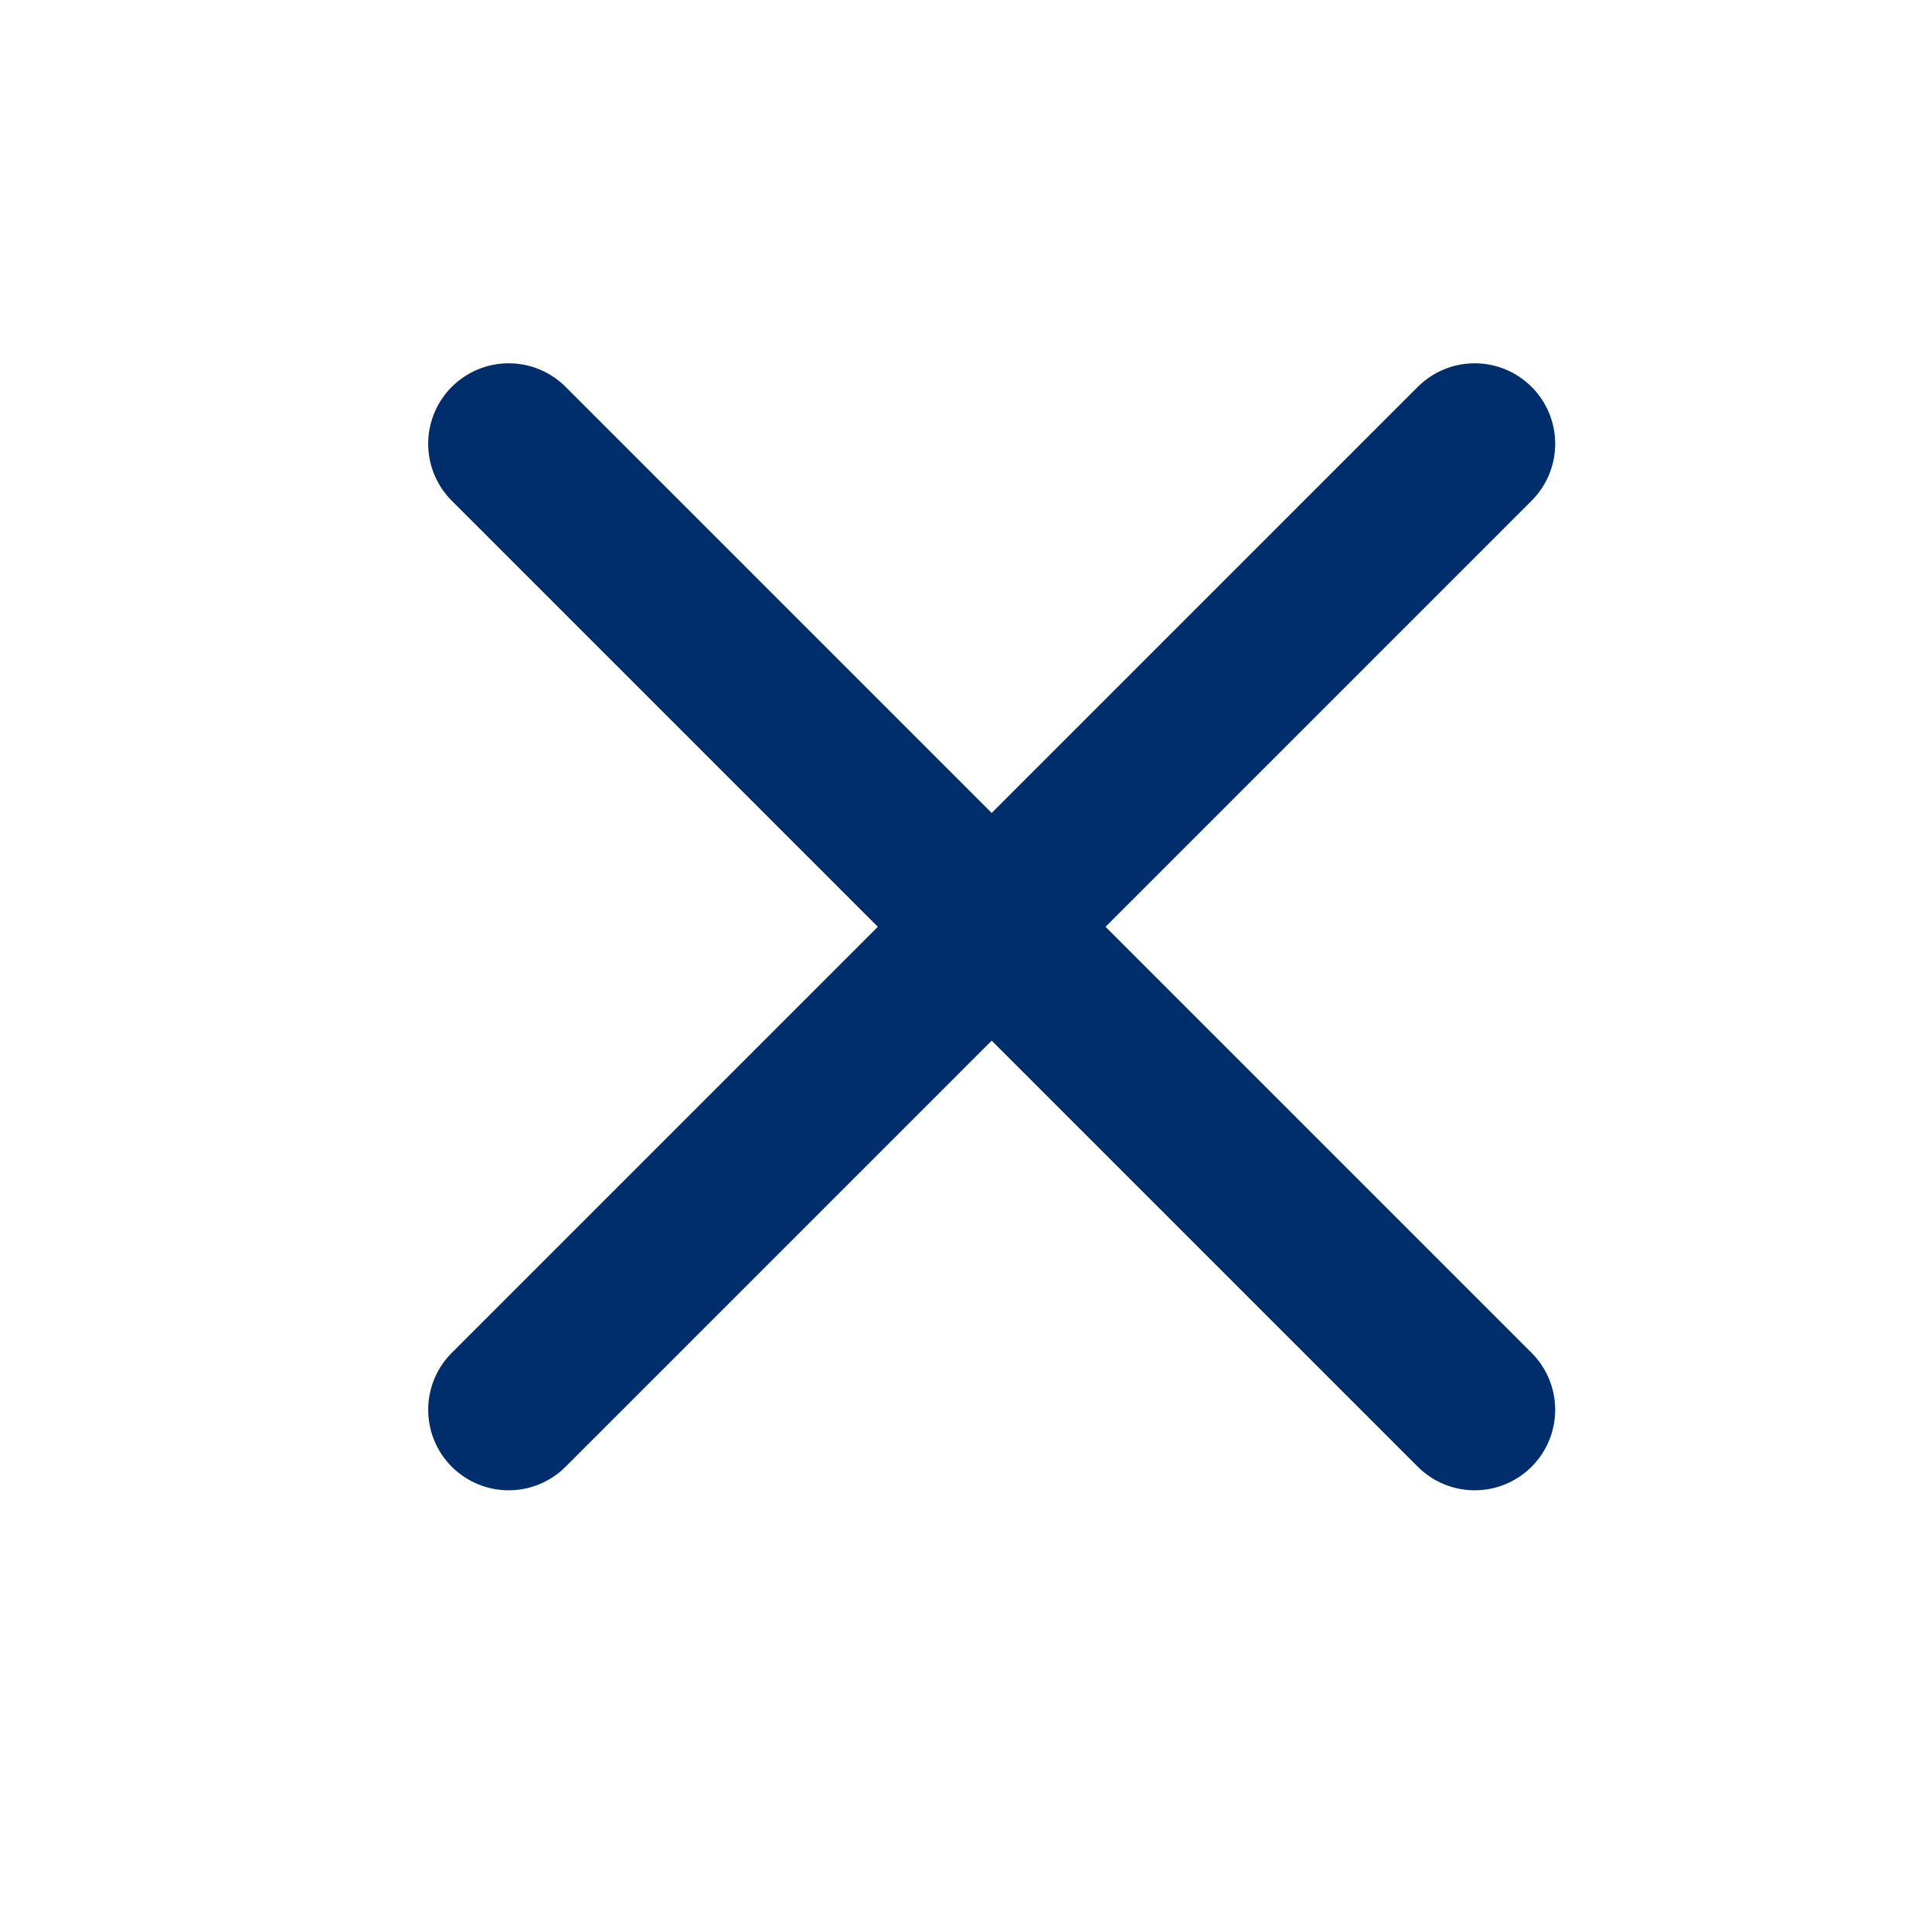
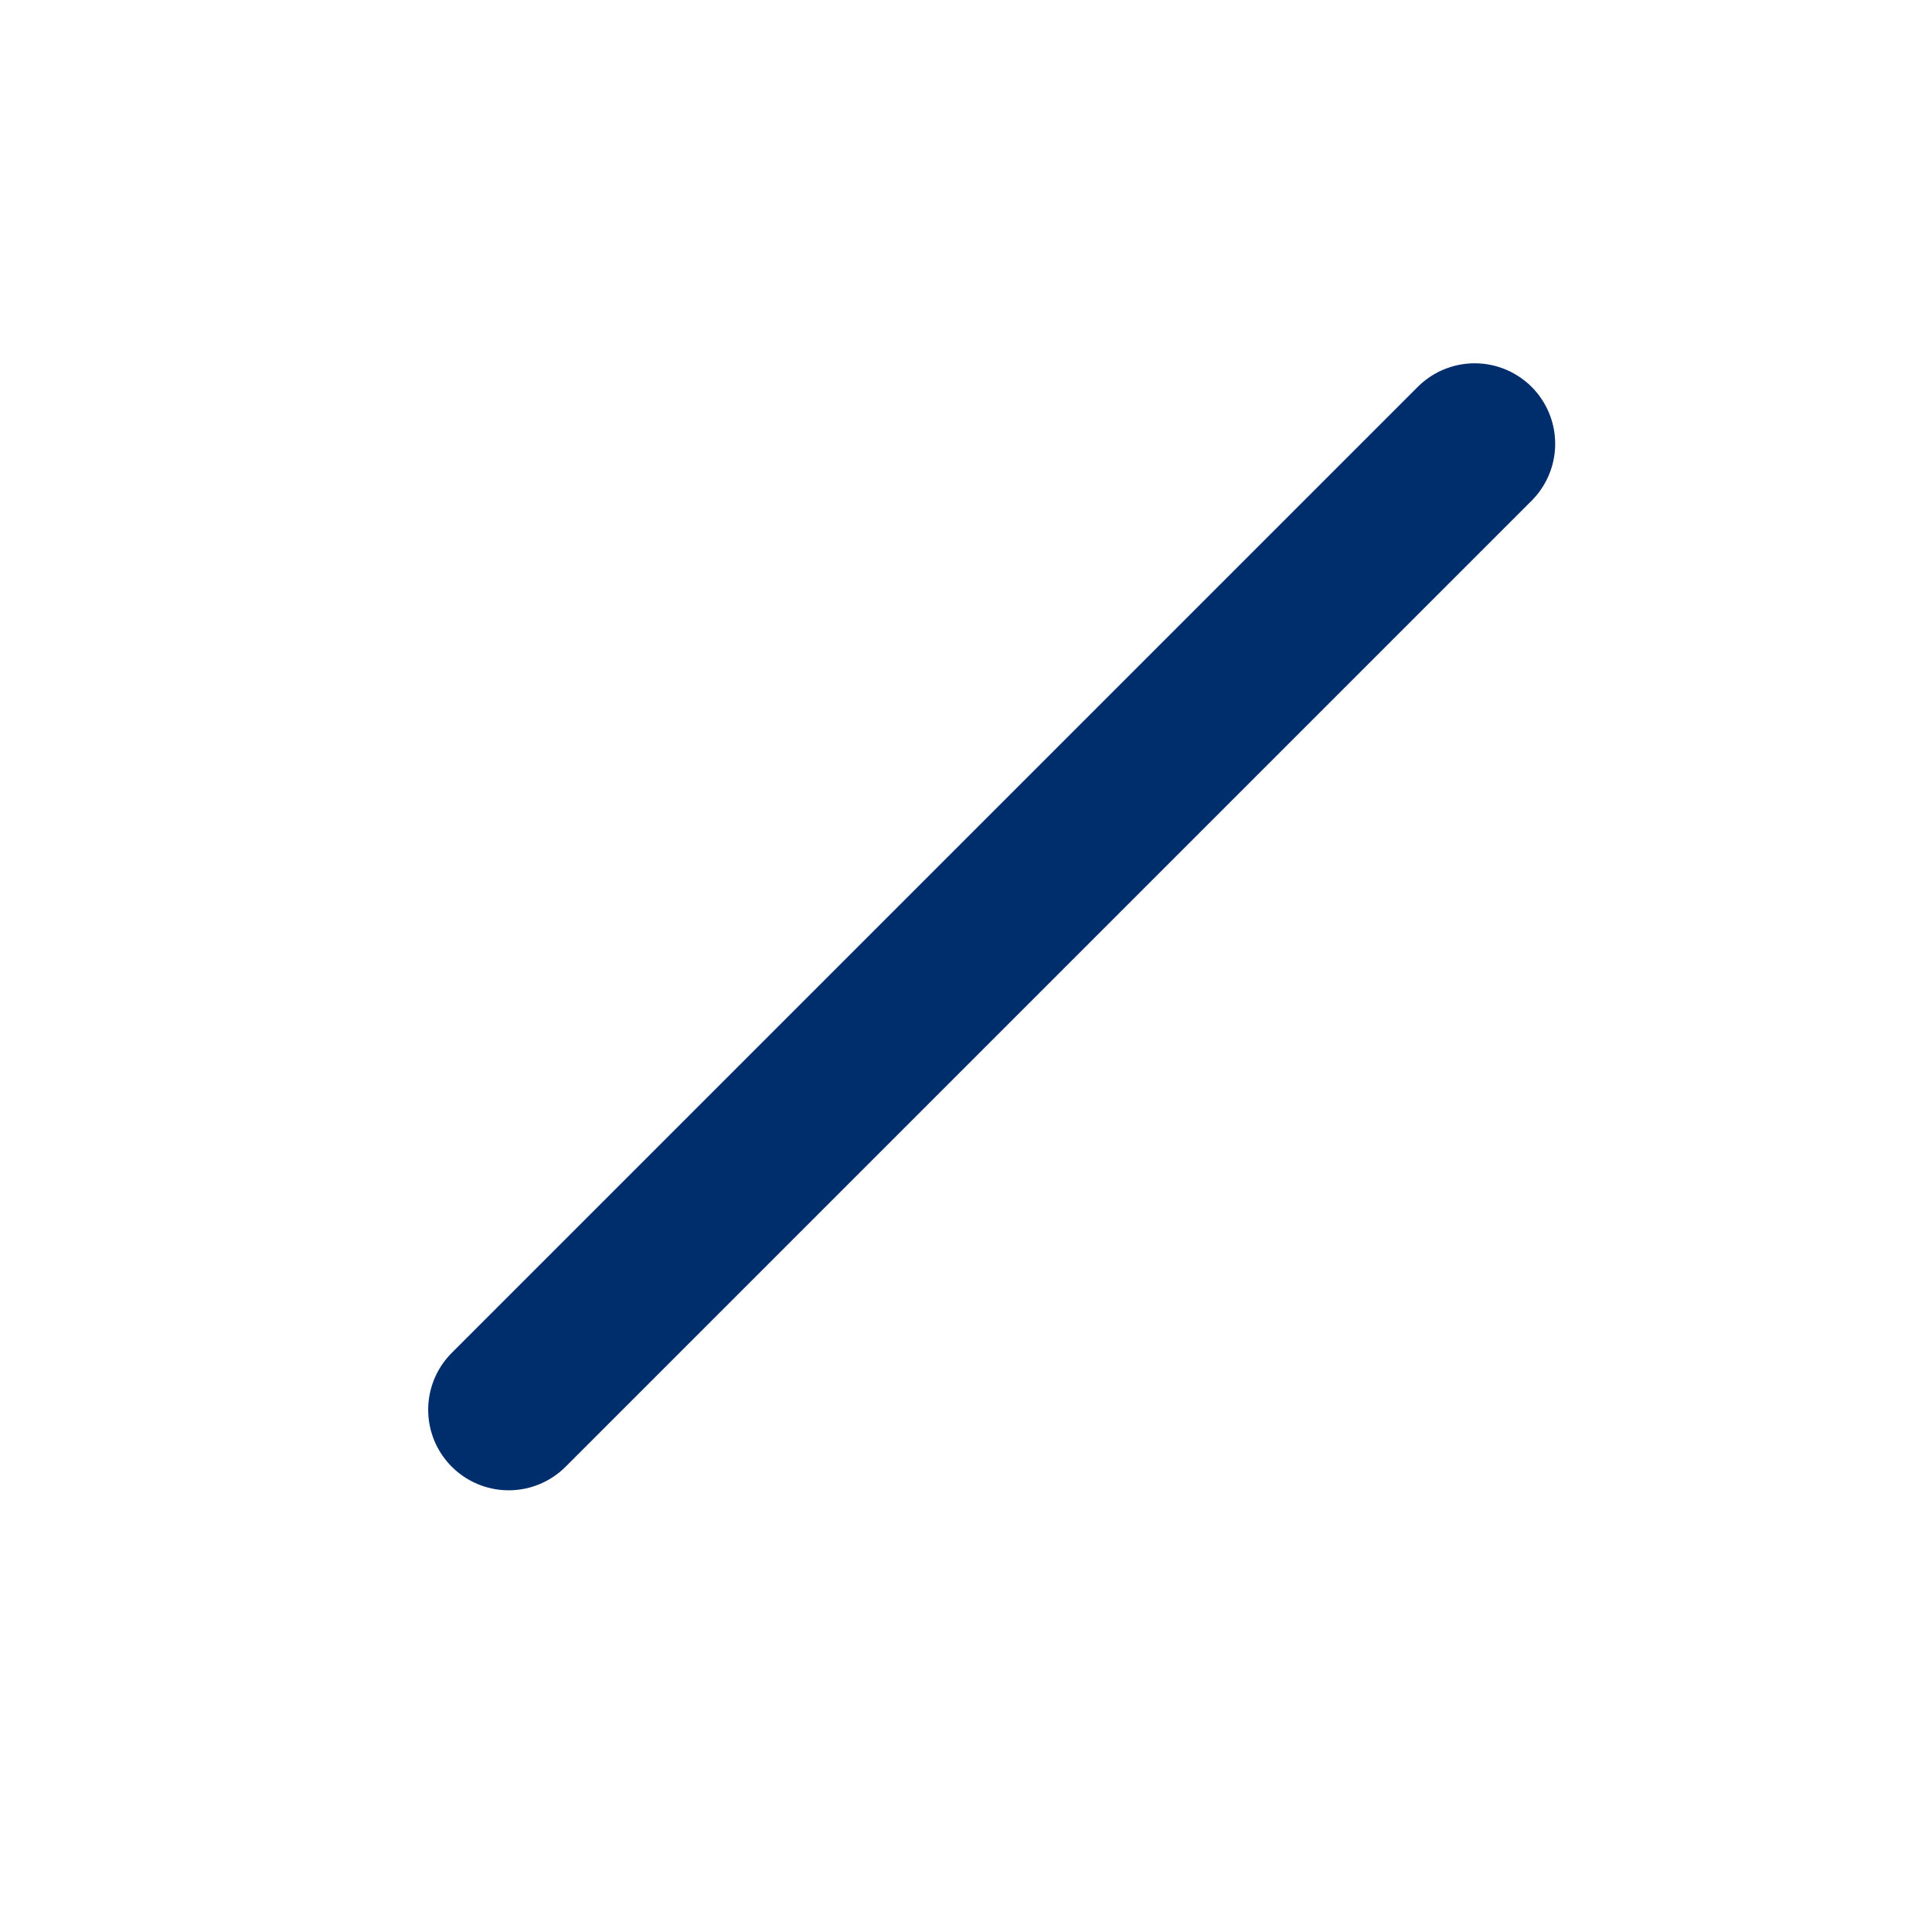
<svg xmlns="http://www.w3.org/2000/svg" width="24" height="24" viewBox="0 0 24 24" fill="none">
  <path d="M18.319 5.513L6.319 17.513" stroke="#002E6D" stroke-width="2" stroke-linecap="round" stroke-linejoin="round" />
-   <path d="M6.319 5.513L18.319 17.513" stroke="#002E6D" stroke-width="2" stroke-linecap="round" stroke-linejoin="round" />
</svg>